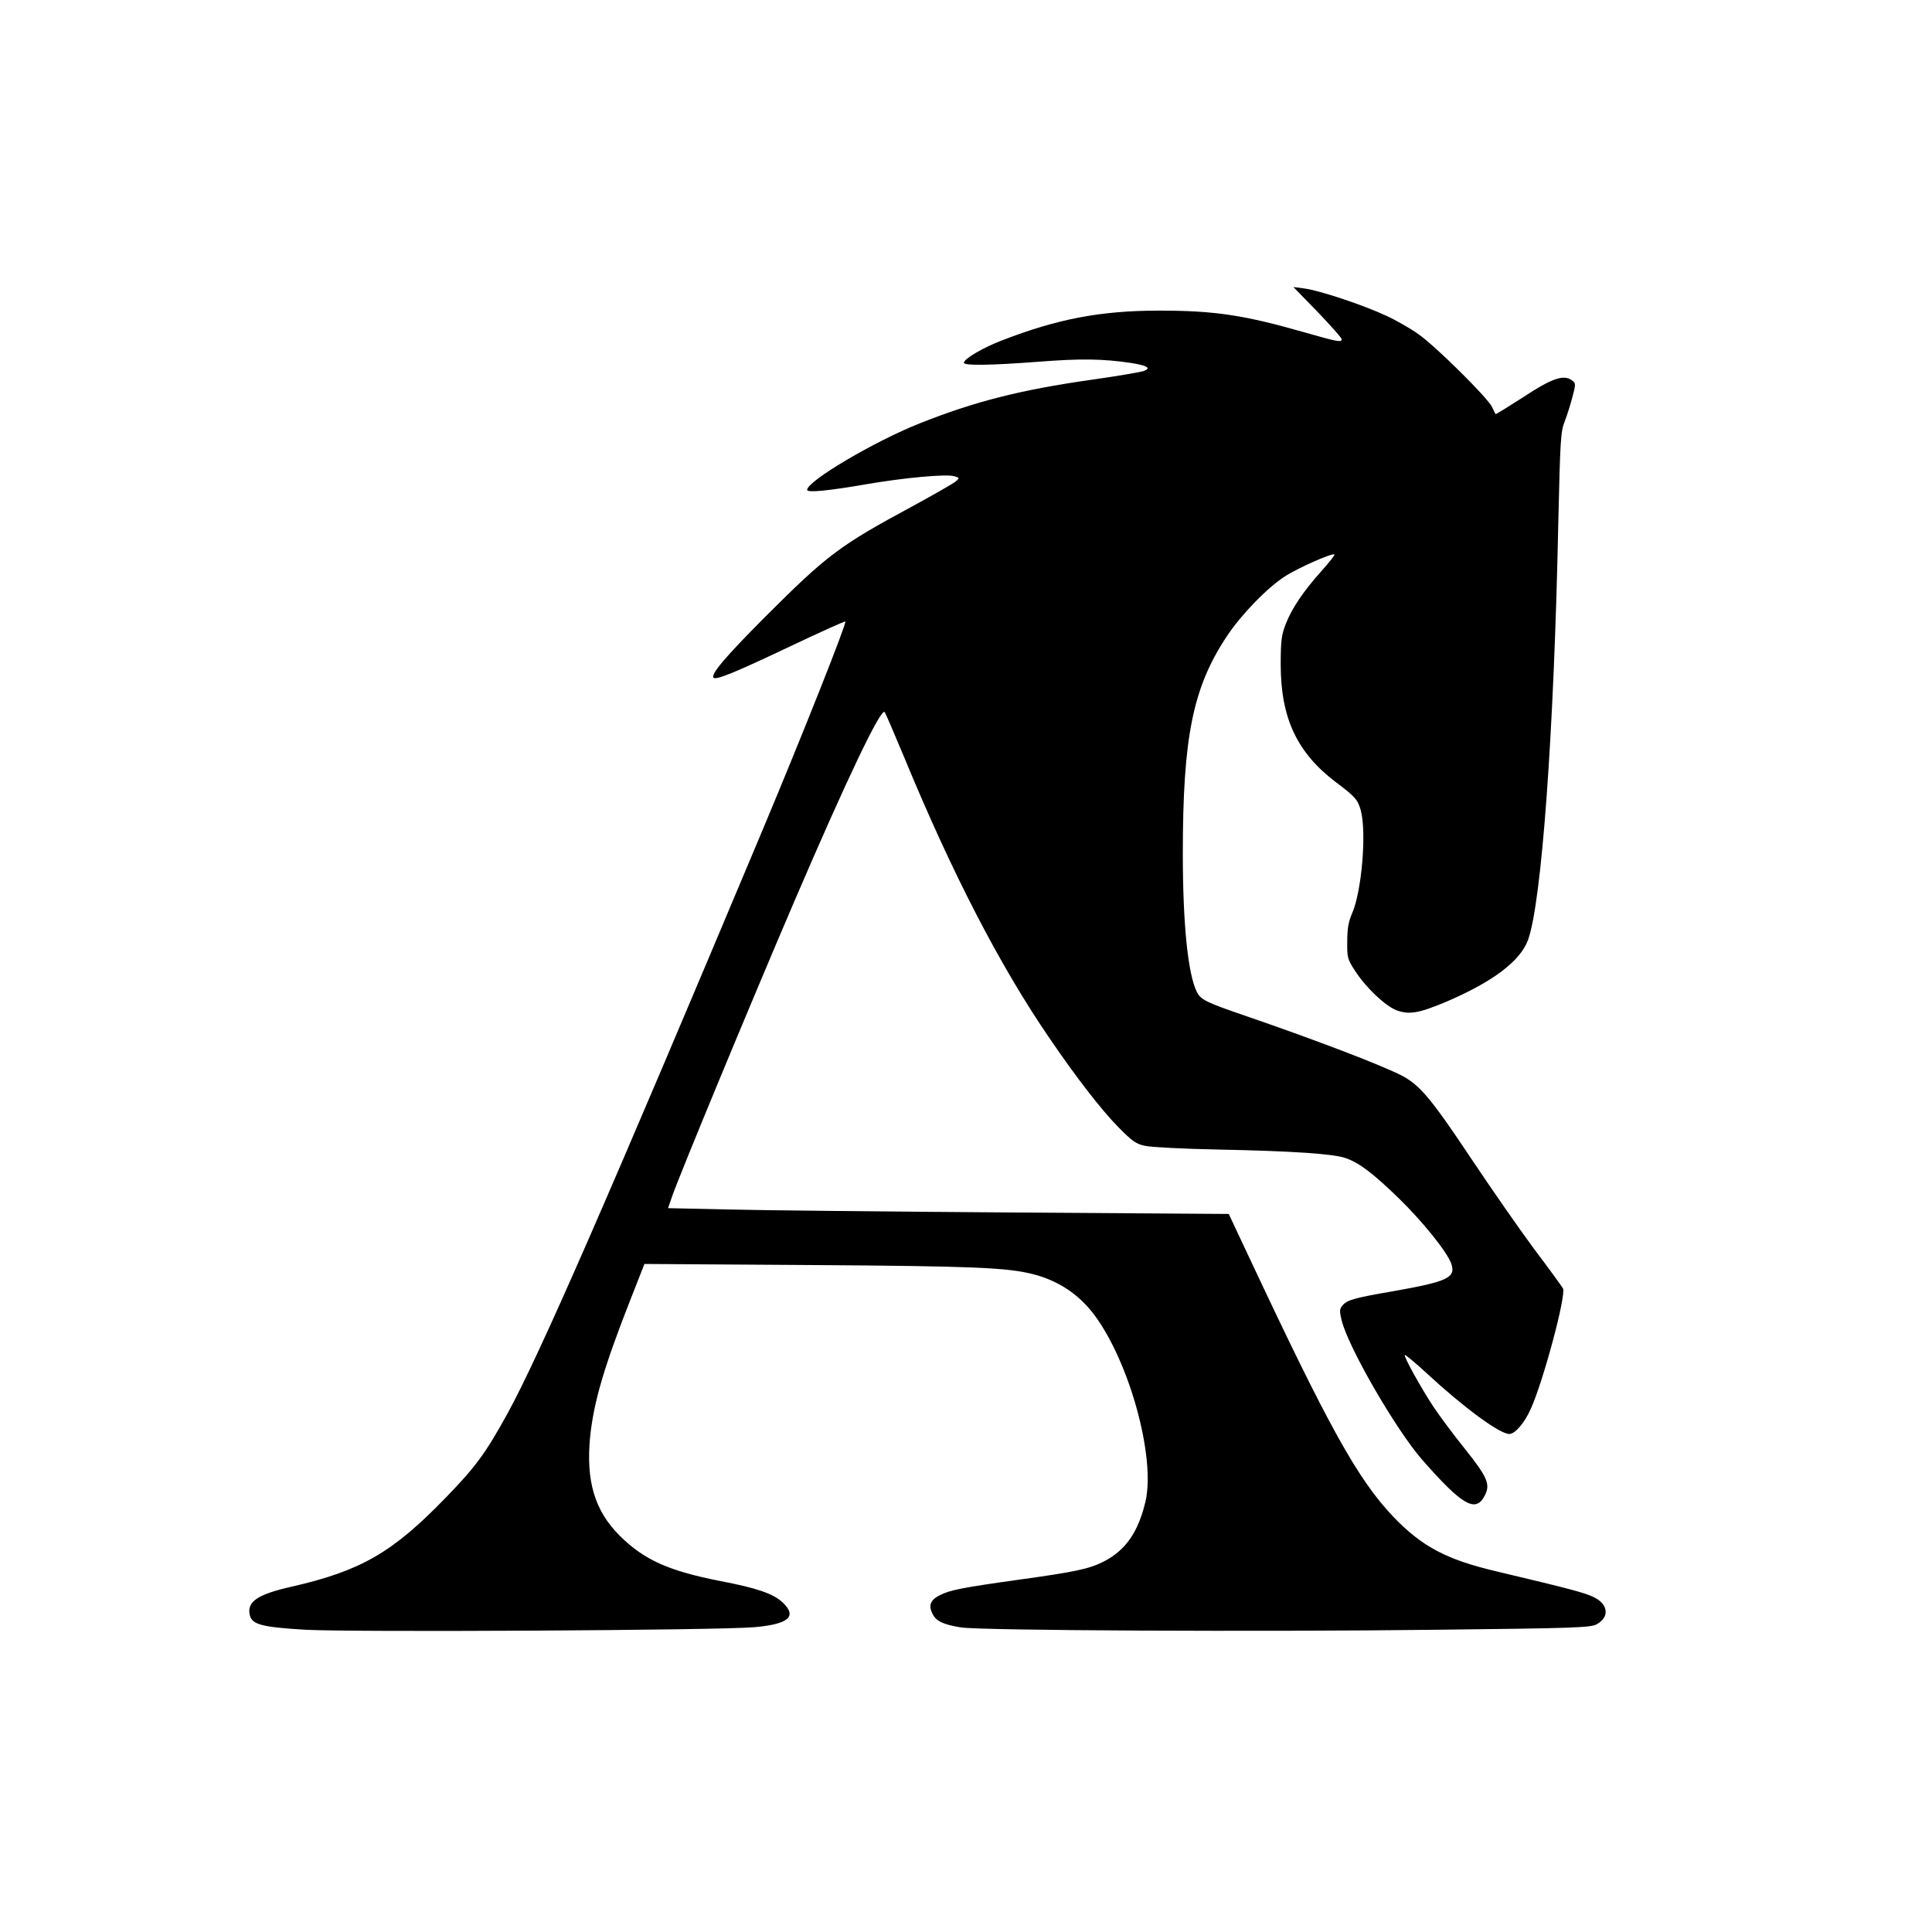
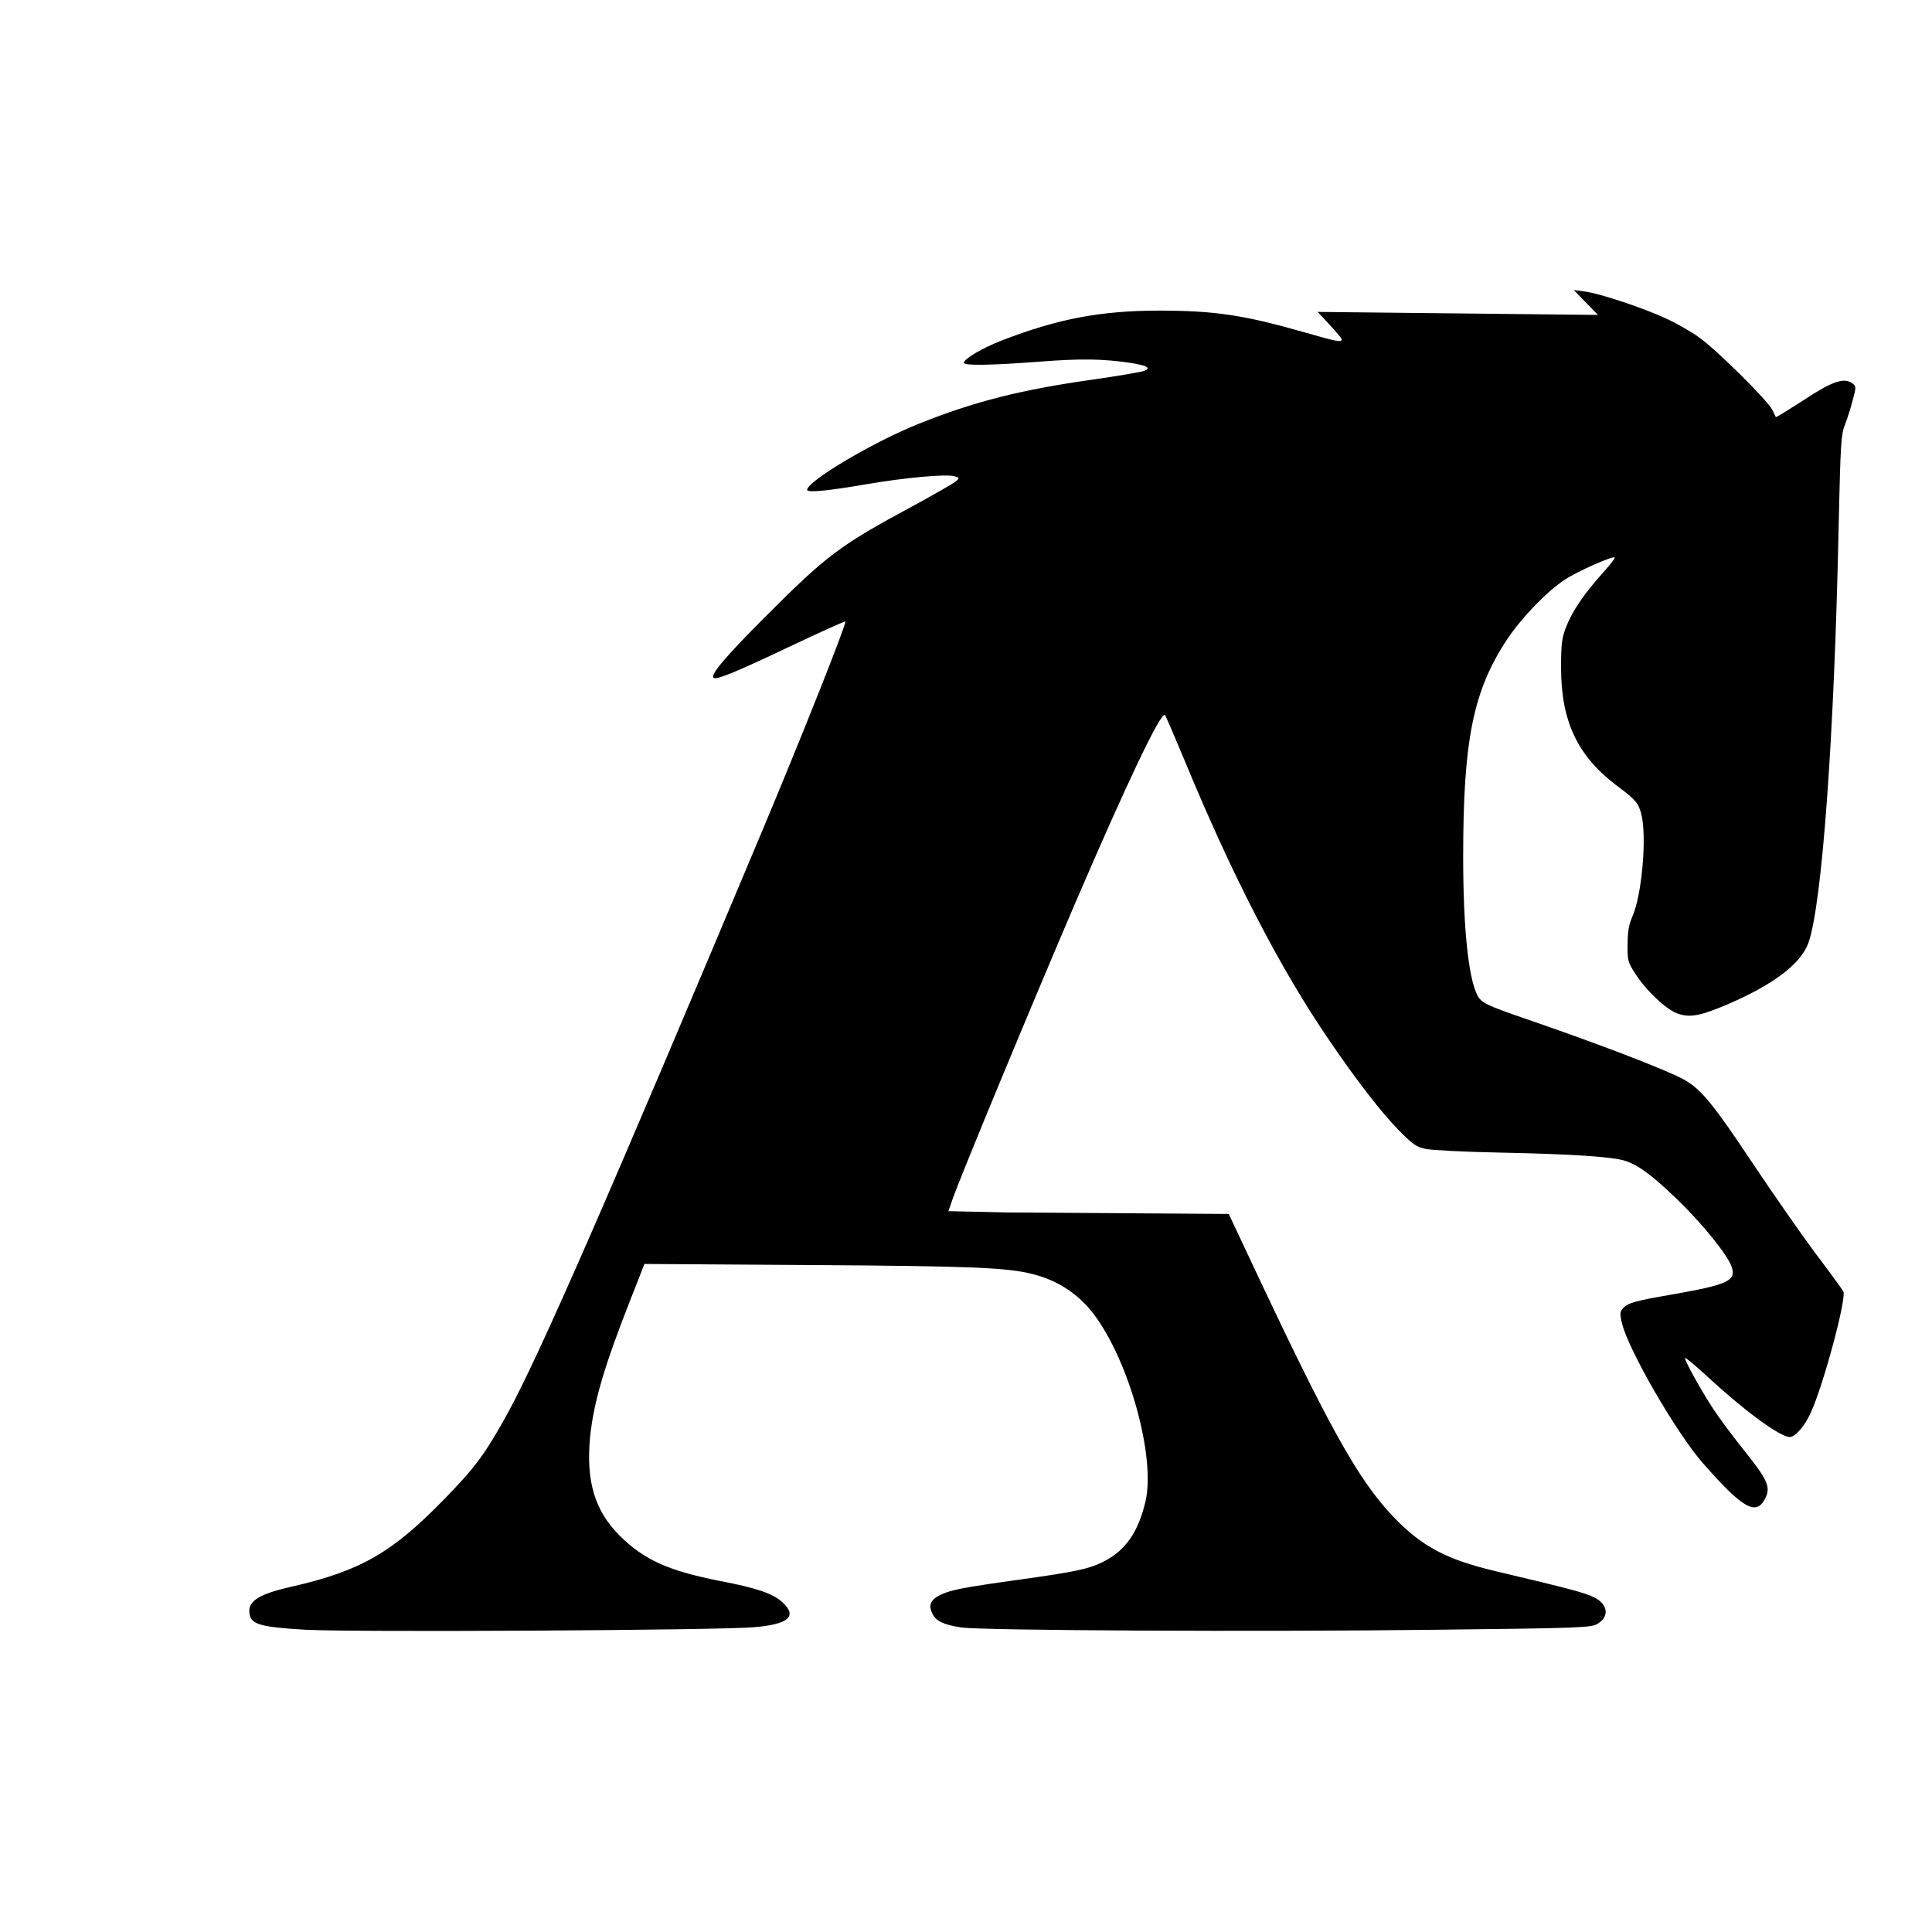
<svg xmlns="http://www.w3.org/2000/svg" version="1.0" width="900pt" height="900pt" viewBox="0 0 900 900" preserveAspectRatio="xMidYMid meet">
  <g transform="translate(0,900) scale(0.1,-0.1)" fill="#000000" stroke="none">
-     <path d="M6138 7547 c61 -64 112 -121 112 -127 0 -16 -17 -13 -181 34 -277 79 -414 99 -669 99 -271 0 -473 -38 -733 -139 -87 -33 -177 -86 -177 -104 0 -14 126 -12 350 5 191 15 297 14 430 -6 75 -12 94 -24 59 -37 -13 -5 -123 -24 -244 -41 -330 -47 -544 -101 -800 -203 -212 -84 -525 -269 -525 -310 0 -14 95 -5 280 27 176 30 365 47 403 37 27 -7 28 -8 10 -24 -10 -9 -99 -60 -198 -114 -347 -187 -401 -228 -696 -523 -178 -179 -250 -263 -235 -278 12 -12 100 24 361 148 137 65 251 116 253 114 7 -7 -195 -517 -385 -970 -719 -1713 -1039 -2446 -1189 -2720 -102 -185 -148 -248 -288 -392 -248 -256 -394 -340 -716 -414 -161 -36 -212 -71 -196 -134 11 -43 57 -55 259 -67 217 -12 1923 -3 2092 12 159 14 200 50 131 115 -44 41 -118 67 -291 100 -239 47 -354 98 -467 210 -118 117 -159 256 -139 462 17 163 65 327 191 647 l62 158 772 -5 c767 -5 919 -12 1040 -43 116 -30 211 -93 282 -187 165 -219 288 -666 240 -872 -34 -143 -93 -228 -196 -280 -67 -34 -135 -48 -395 -84 -265 -37 -319 -48 -367 -72 -44 -22 -54 -48 -34 -87 17 -34 50 -50 132 -63 89 -15 1404 -21 2214 -11 643 7 718 10 747 25 62 33 56 94 -13 127 -41 20 -103 37 -453 120 -234 55 -348 116 -482 256 -165 175 -298 414 -671 1209 l-94 200 -1035 7 c-569 4 -1156 10 -1306 14 l-271 6 18 52 c32 95 372 915 571 1379 244 568 402 899 420 880 4 -5 45 -100 92 -213 223 -540 445 -969 675 -1305 126 -185 243 -336 322 -416 65 -66 82 -78 125 -87 28 -6 181 -14 340 -17 348 -7 539 -20 594 -40 63 -22 126 -70 245 -185 115 -112 229 -254 247 -308 21 -64 -17 -82 -271 -127 -180 -31 -212 -40 -235 -65 -15 -17 -16 -25 -5 -71 30 -124 252 -508 375 -649 186 -212 249 -249 291 -168 28 53 14 86 -93 220 -54 67 -119 155 -145 194 -60 91 -140 236 -134 242 3 2 49 -36 103 -86 172 -159 339 -282 384 -282 26 0 70 50 99 115 59 129 167 533 151 563 -5 9 -65 92 -134 183 -68 92 -199 280 -291 418 -188 282 -240 344 -323 389 -92 48 -397 165 -726 278 -189 65 -212 76 -231 112 -42 82 -66 316 -66 646 0 544 47 774 205 1012 68 102 185 223 269 278 59 39 224 112 232 103 3 -3 -25 -38 -61 -78 -84 -94 -138 -174 -166 -247 -19 -49 -23 -76 -23 -187 0 -250 76 -411 256 -548 91 -68 103 -82 117 -132 28 -103 4 -381 -41 -481 -16 -37 -22 -69 -22 -129 -1 -76 1 -83 36 -137 51 -79 140 -163 193 -184 59 -22 105 -14 231 39 218 93 346 190 382 288 63 173 121 959 141 1939 9 391 11 429 30 477 11 28 27 79 36 114 16 60 16 64 -2 77 -38 29 -94 10 -227 -78 -70 -45 -128 -81 -129 -79 -2 2 -9 18 -17 34 -21 43 -263 283 -342 338 -36 26 -104 65 -150 86 -104 49 -311 118 -381 127 l-52 7 113 -116z" />
+     <path d="M6138 7547 c61 -64 112 -121 112 -127 0 -16 -17 -13 -181 34 -277 79 -414 99 -669 99 -271 0 -473 -38 -733 -139 -87 -33 -177 -86 -177 -104 0 -14 126 -12 350 5 191 15 297 14 430 -6 75 -12 94 -24 59 -37 -13 -5 -123 -24 -244 -41 -330 -47 -544 -101 -800 -203 -212 -84 -525 -269 -525 -310 0 -14 95 -5 280 27 176 30 365 47 403 37 27 -7 28 -8 10 -24 -10 -9 -99 -60 -198 -114 -347 -187 -401 -228 -696 -523 -178 -179 -250 -263 -235 -278 12 -12 100 24 361 148 137 65 251 116 253 114 7 -7 -195 -517 -385 -970 -719 -1713 -1039 -2446 -1189 -2720 -102 -185 -148 -248 -288 -392 -248 -256 -394 -340 -716 -414 -161 -36 -212 -71 -196 -134 11 -43 57 -55 259 -67 217 -12 1923 -3 2092 12 159 14 200 50 131 115 -44 41 -118 67 -291 100 -239 47 -354 98 -467 210 -118 117 -159 256 -139 462 17 163 65 327 191 647 l62 158 772 -5 c767 -5 919 -12 1040 -43 116 -30 211 -93 282 -187 165 -219 288 -666 240 -872 -34 -143 -93 -228 -196 -280 -67 -34 -135 -48 -395 -84 -265 -37 -319 -48 -367 -72 -44 -22 -54 -48 -34 -87 17 -34 50 -50 132 -63 89 -15 1404 -21 2214 -11 643 7 718 10 747 25 62 33 56 94 -13 127 -41 20 -103 37 -453 120 -234 55 -348 116 -482 256 -165 175 -298 414 -671 1209 l-94 200 -1035 7 l-271 6 18 52 c32 95 372 915 571 1379 244 568 402 899 420 880 4 -5 45 -100 92 -213 223 -540 445 -969 675 -1305 126 -185 243 -336 322 -416 65 -66 82 -78 125 -87 28 -6 181 -14 340 -17 348 -7 539 -20 594 -40 63 -22 126 -70 245 -185 115 -112 229 -254 247 -308 21 -64 -17 -82 -271 -127 -180 -31 -212 -40 -235 -65 -15 -17 -16 -25 -5 -71 30 -124 252 -508 375 -649 186 -212 249 -249 291 -168 28 53 14 86 -93 220 -54 67 -119 155 -145 194 -60 91 -140 236 -134 242 3 2 49 -36 103 -86 172 -159 339 -282 384 -282 26 0 70 50 99 115 59 129 167 533 151 563 -5 9 -65 92 -134 183 -68 92 -199 280 -291 418 -188 282 -240 344 -323 389 -92 48 -397 165 -726 278 -189 65 -212 76 -231 112 -42 82 -66 316 -66 646 0 544 47 774 205 1012 68 102 185 223 269 278 59 39 224 112 232 103 3 -3 -25 -38 -61 -78 -84 -94 -138 -174 -166 -247 -19 -49 -23 -76 -23 -187 0 -250 76 -411 256 -548 91 -68 103 -82 117 -132 28 -103 4 -381 -41 -481 -16 -37 -22 -69 -22 -129 -1 -76 1 -83 36 -137 51 -79 140 -163 193 -184 59 -22 105 -14 231 39 218 93 346 190 382 288 63 173 121 959 141 1939 9 391 11 429 30 477 11 28 27 79 36 114 16 60 16 64 -2 77 -38 29 -94 10 -227 -78 -70 -45 -128 -81 -129 -79 -2 2 -9 18 -17 34 -21 43 -263 283 -342 338 -36 26 -104 65 -150 86 -104 49 -311 118 -381 127 l-52 7 113 -116z" />
  </g>
</svg>